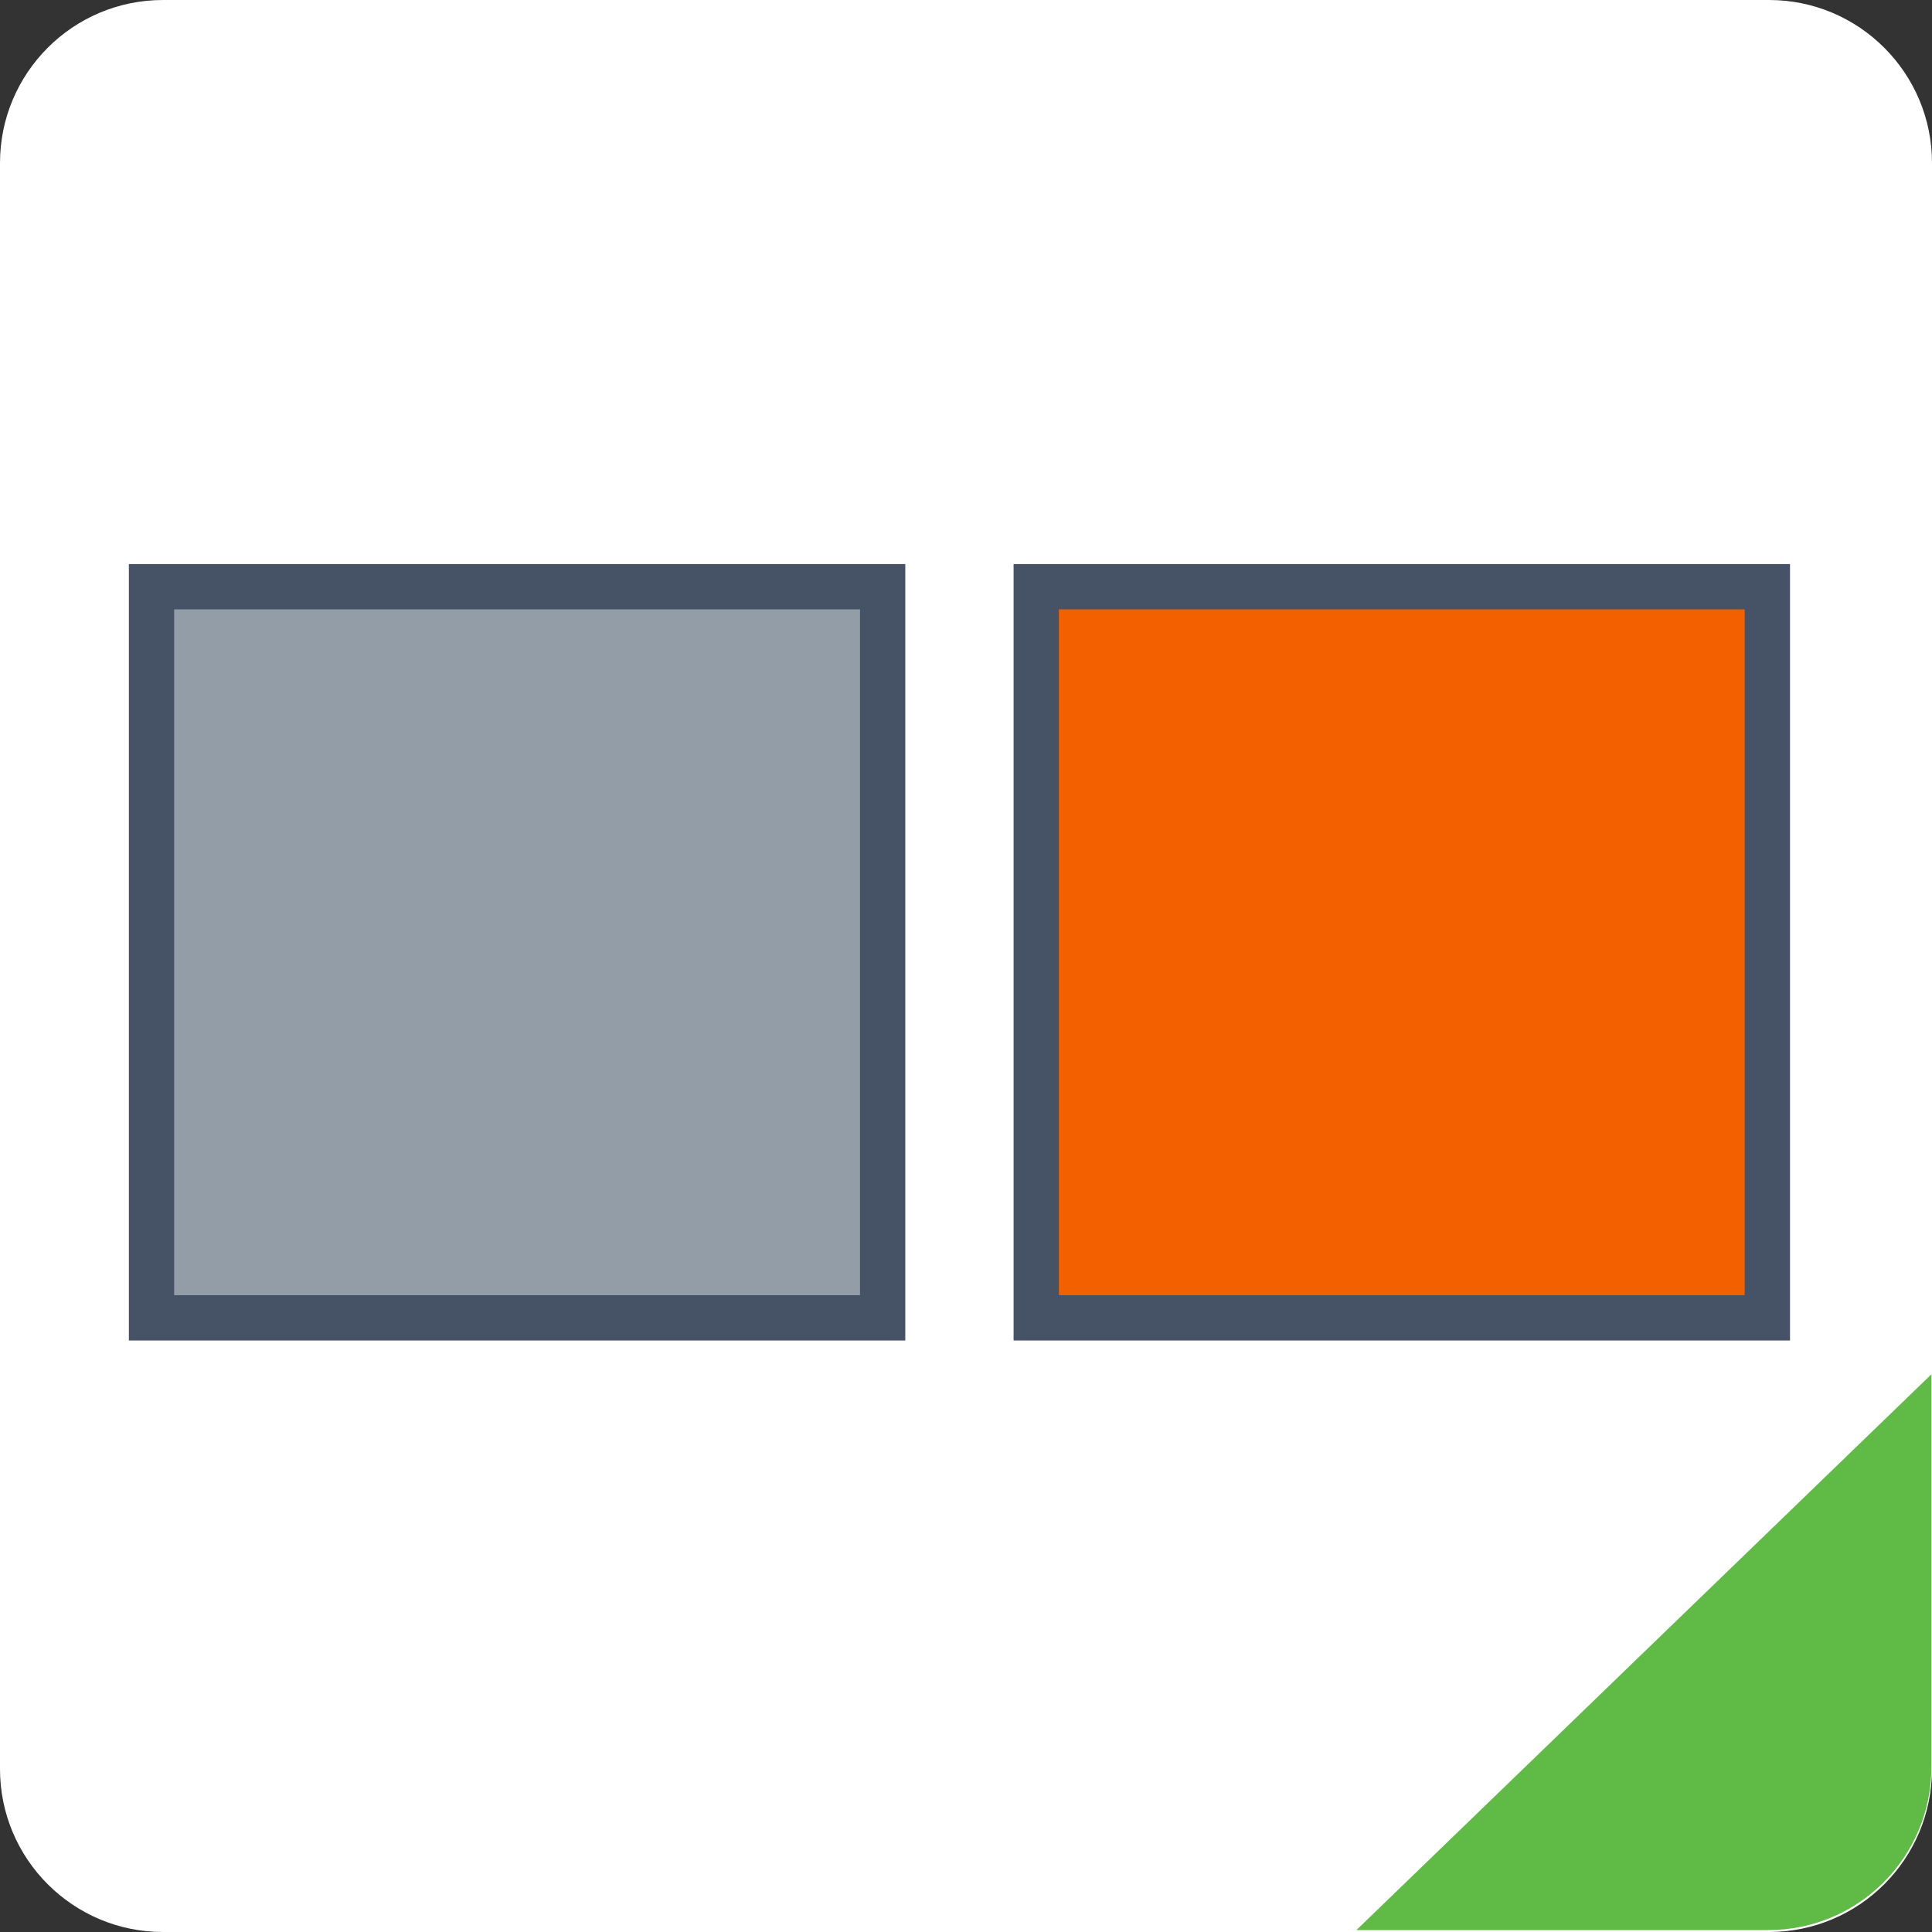
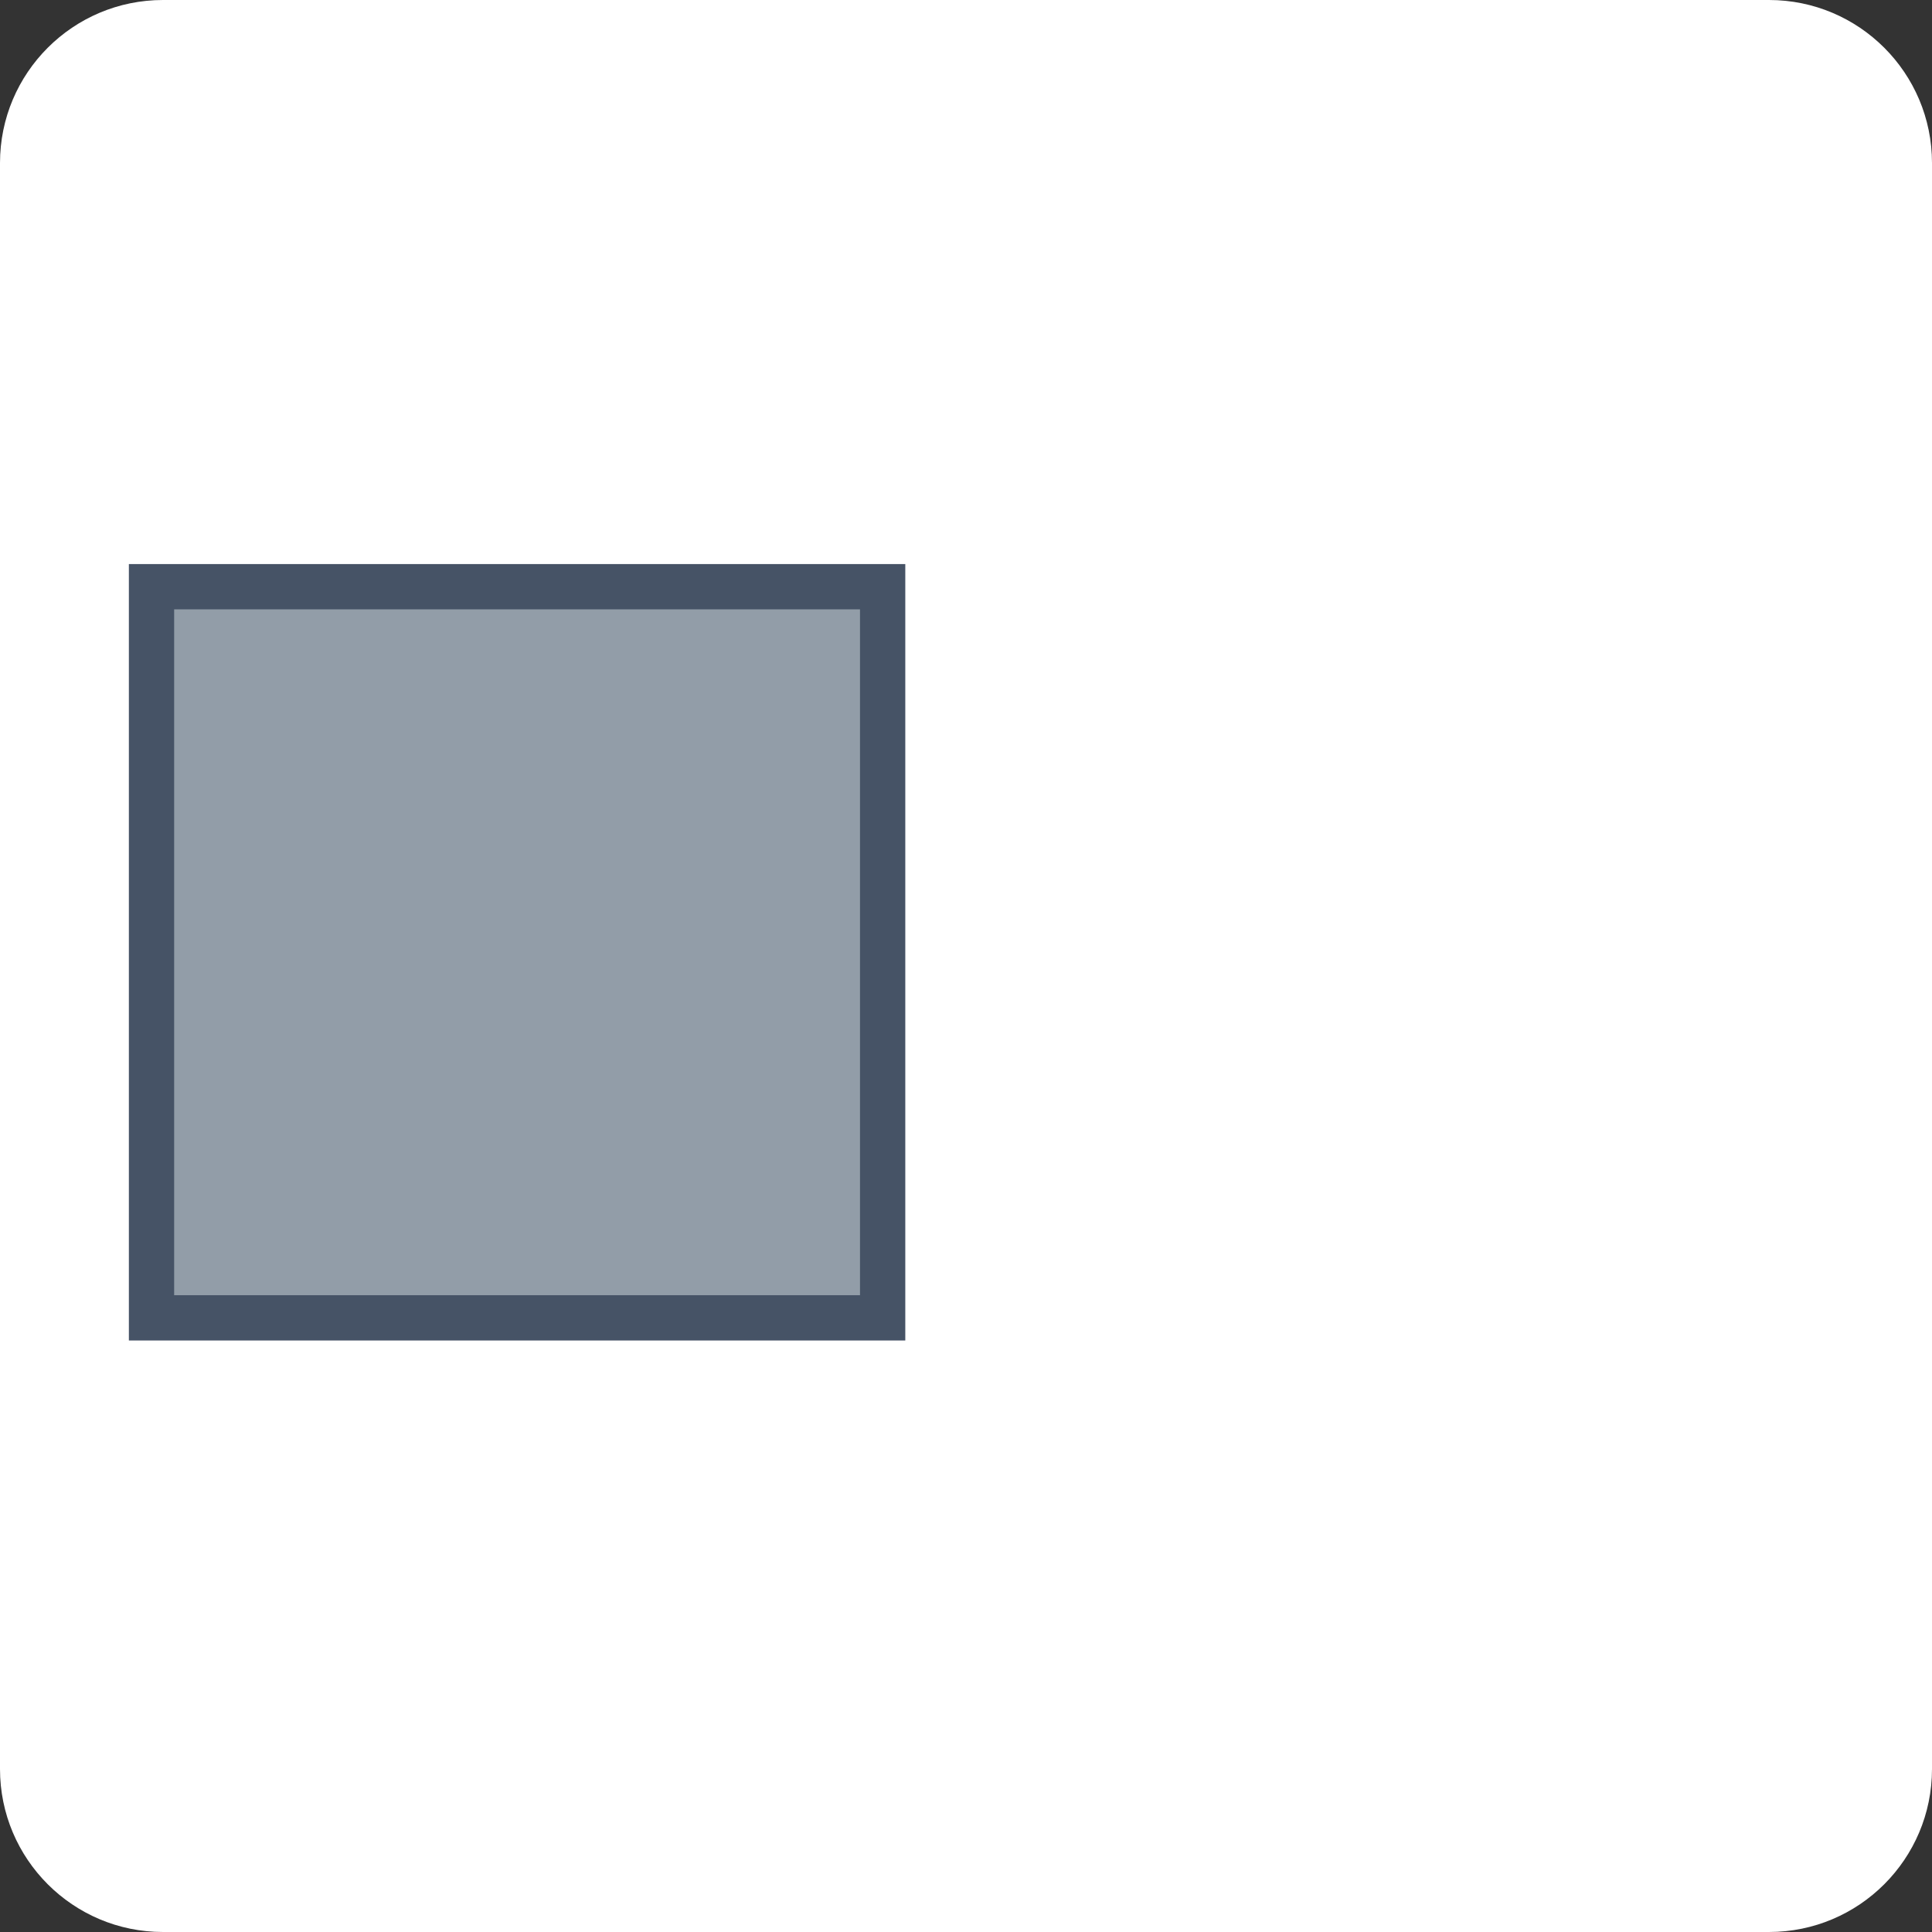
<svg xmlns="http://www.w3.org/2000/svg" version="1.1" id="Layer_4" x="0px" y="0px" width="128px" height="128px" viewBox="0 0 128 128" enable-background="new 0 0 128 128" xml:space="preserve">
  <rect x="0" y="0" width="128" height="128" fill="#333333" stroke="none" />
  <path fill="#FFFFFF" d="M128,117.2c0,5.965-4.835,10.8-10.8,10.8H10.8C4.835,128,0,123.165,0,117.2V10.8C0,4.835,4.835,0,10.8,0  h106.4c5.965,0,10.8,4.835,10.8,10.8V117.2z" />
-   <path fill="#60BB46" d="M89.866,127.872h27.293c5.965,0,10.8-4.836,10.8-10.801v-26.02L89.866,127.872z" />
-   <rect x="68.653" y="38.871" fill="#F26000" stroke="#465366" stroke-width="3" width="48.44" height="48.44" />
  <rect x="10.038" y="38.871" fill="#929DA8" stroke="#465366" stroke-width="3" width="48.44" height="48.44" />
</svg>